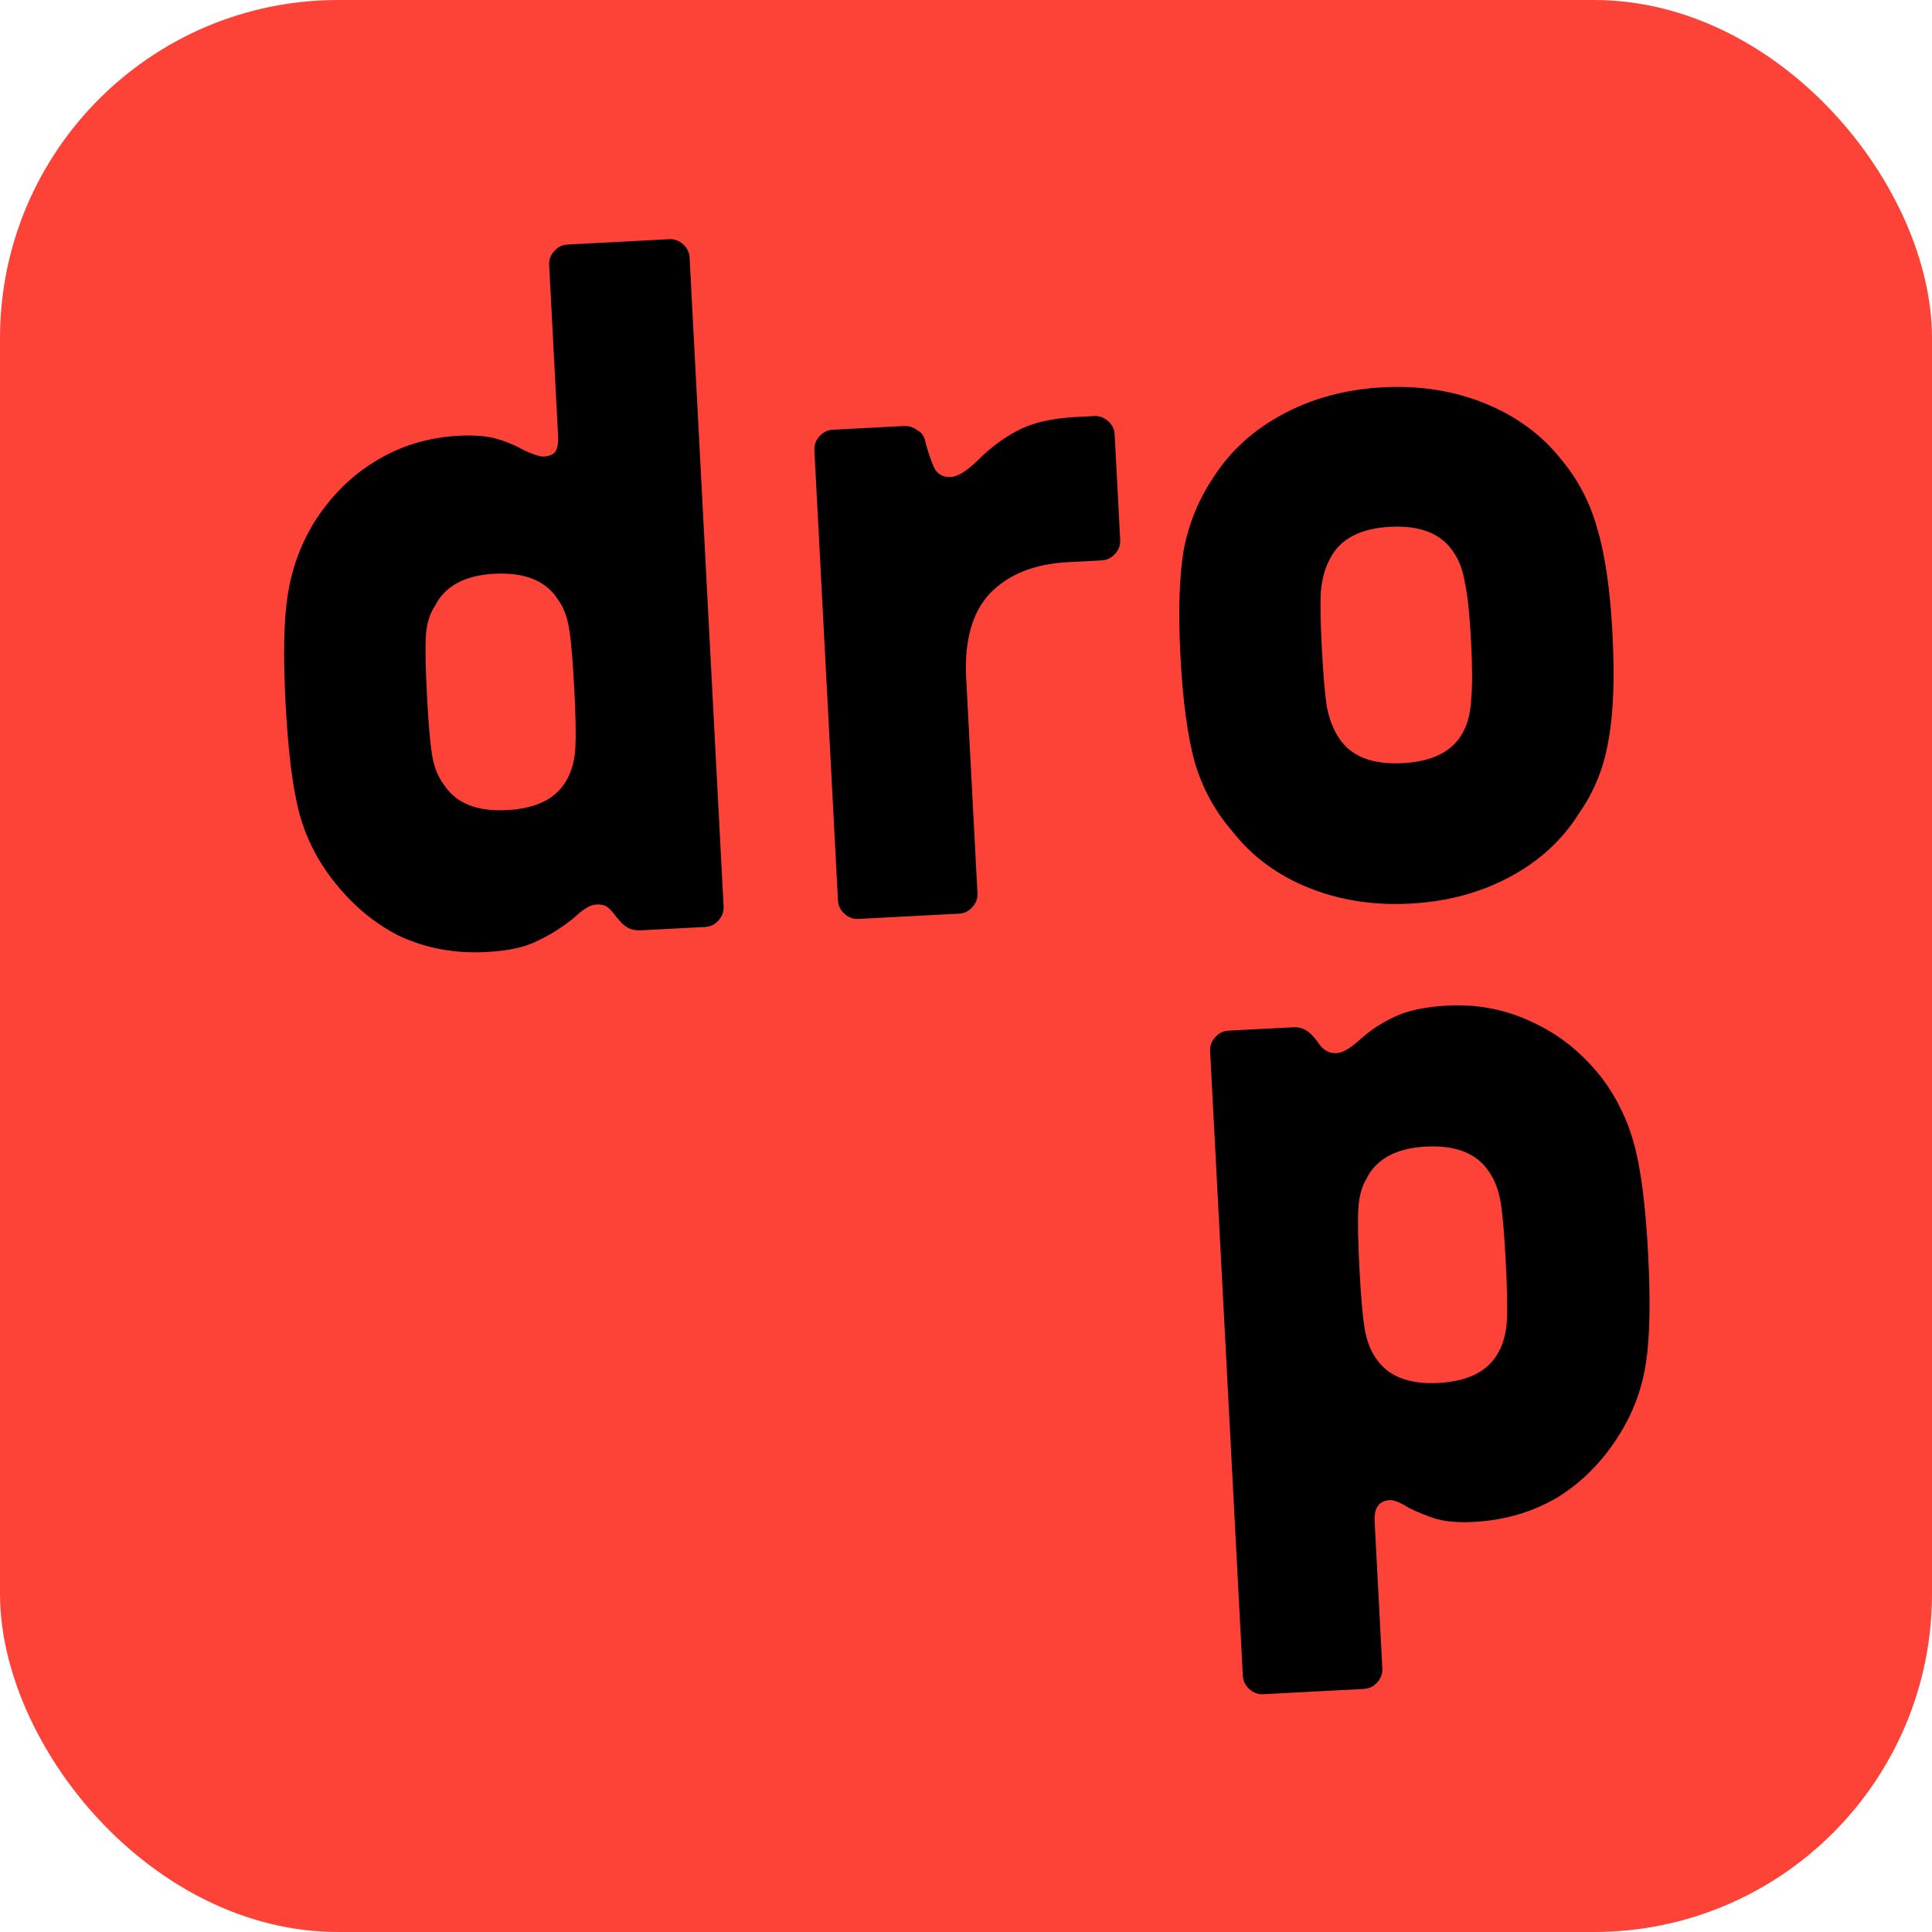
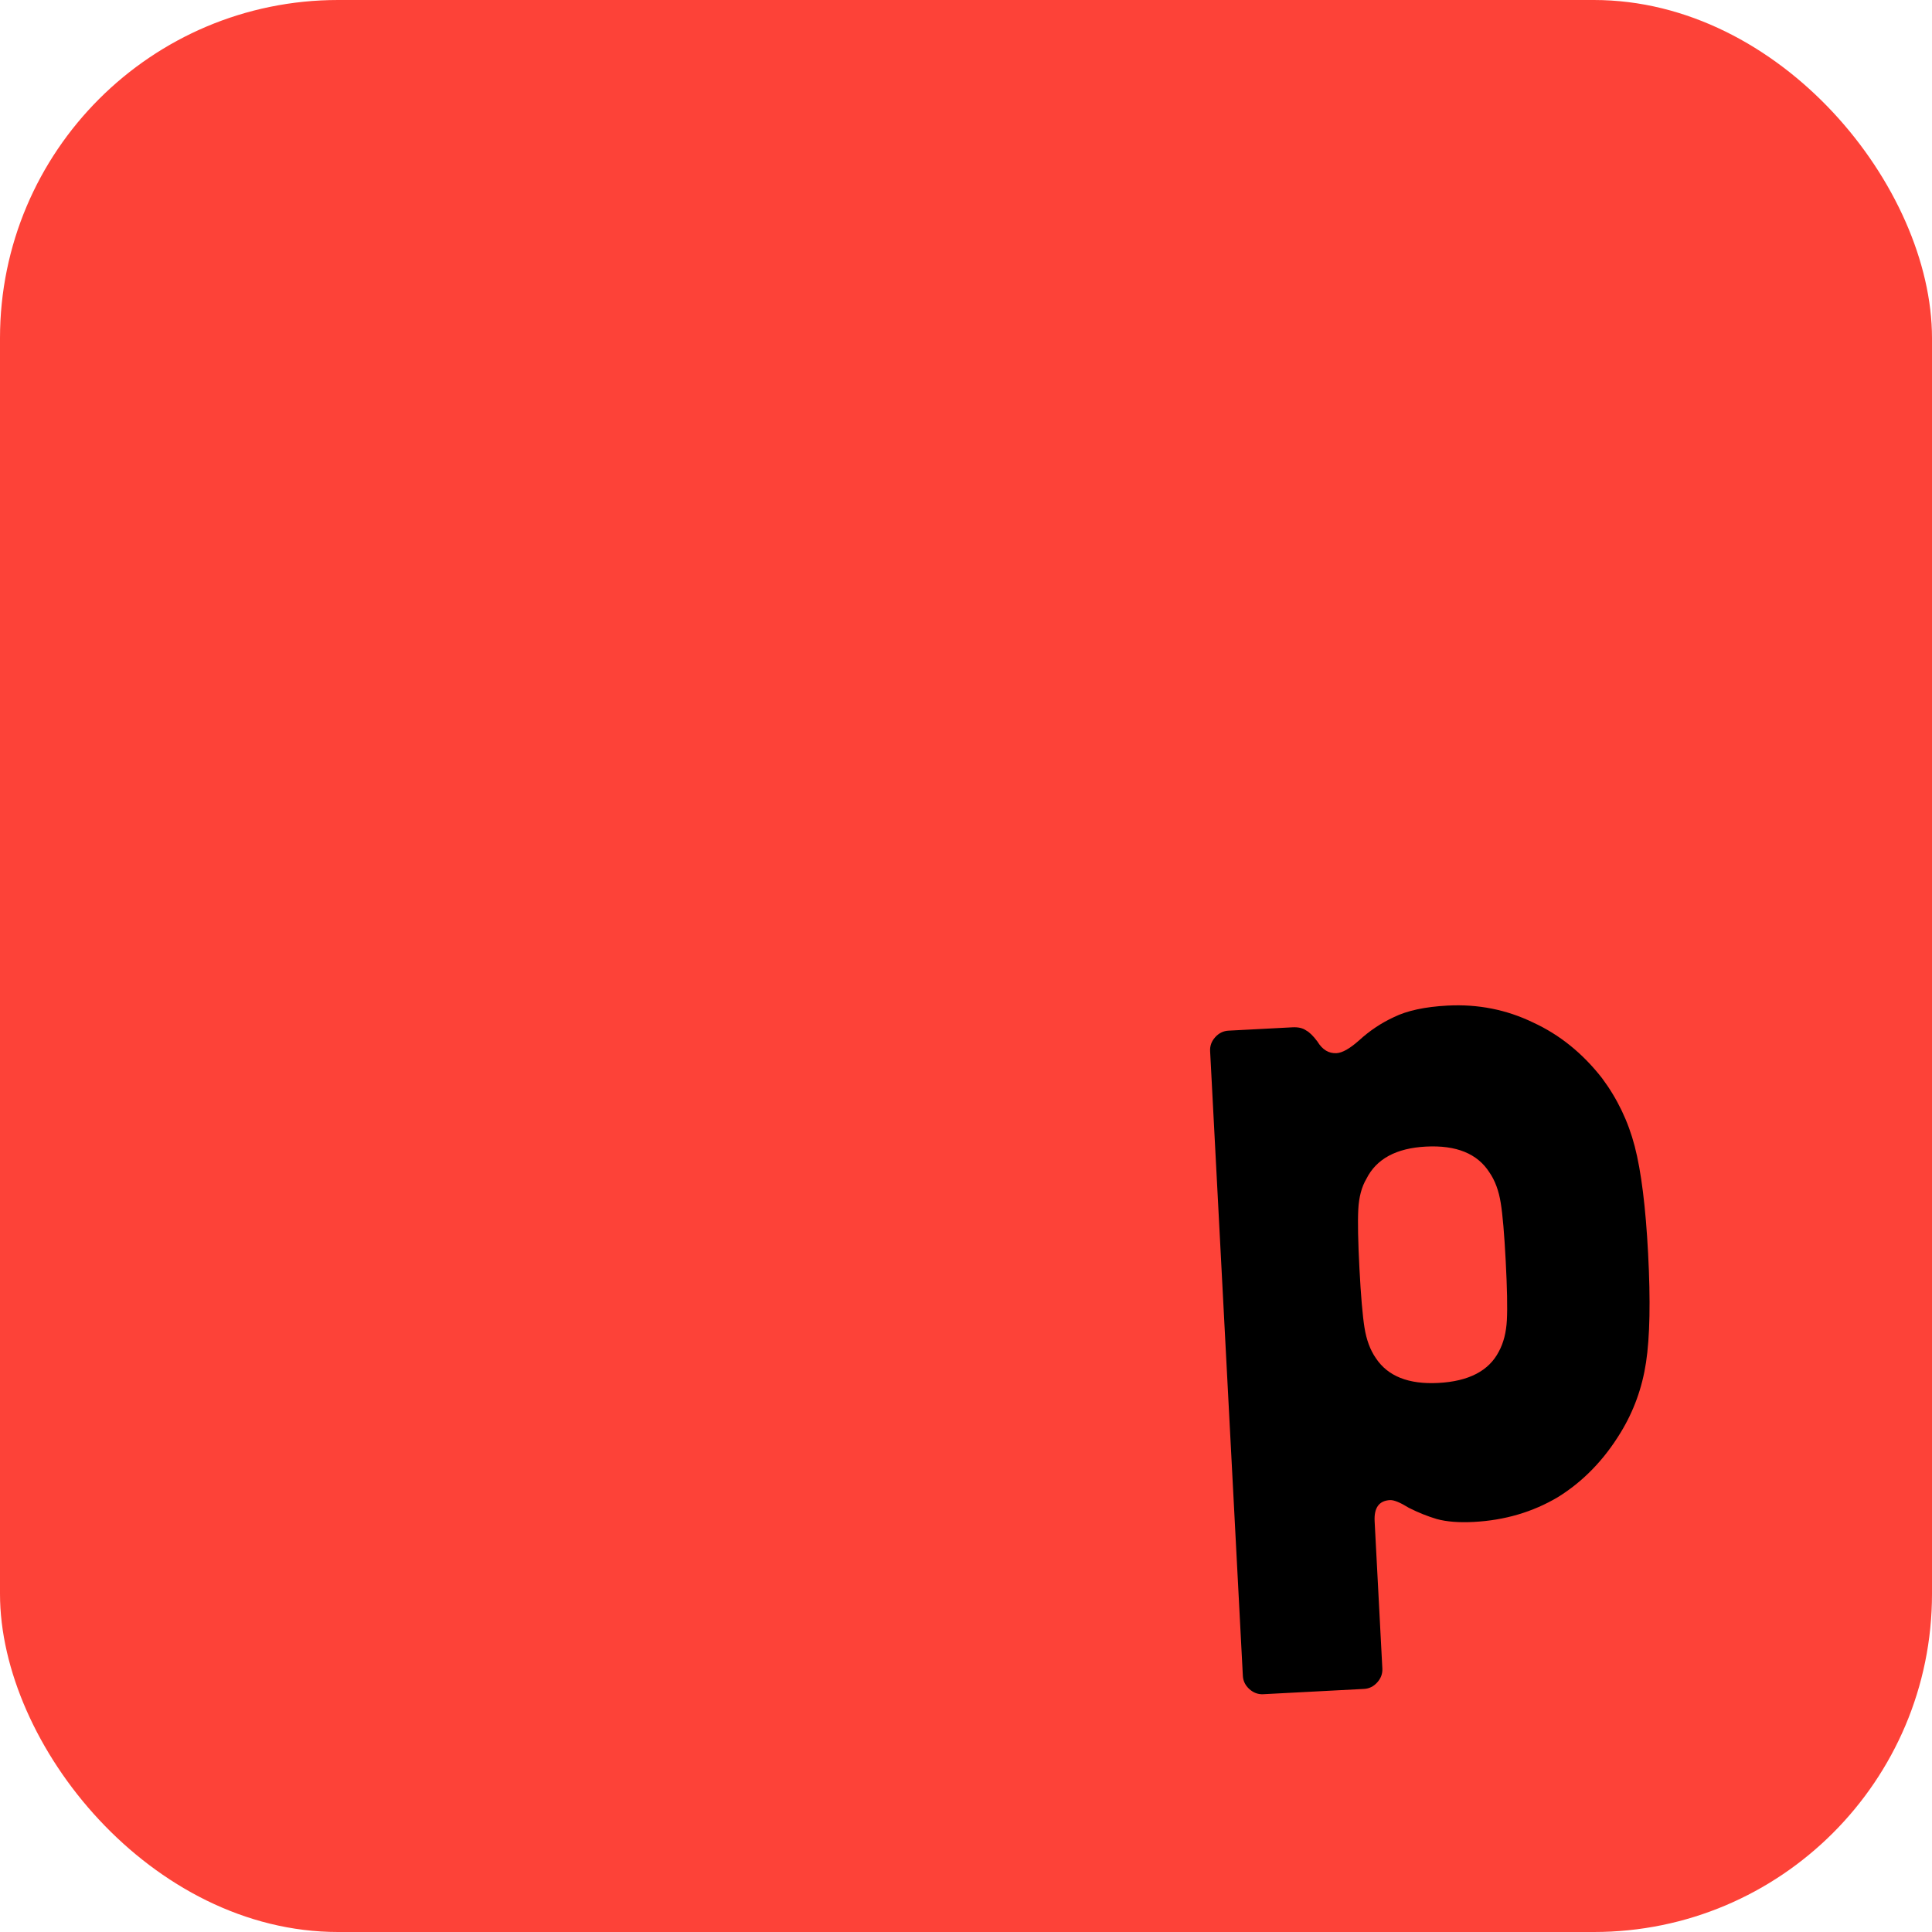
<svg xmlns="http://www.w3.org/2000/svg" width="1377" height="1377" viewBox="0 0 1377 1377" fill="none">
  <rect width="1377" height="1377" rx="241" fill="#FD4238" />
-   <path d="M346.444 678.551C324.351 679.709 303.846 675.937 284.929 667.236C266.448 658.051 250.269 644.361 236.392 626.165C225.494 611.967 217.746 596.22 213.147 578.922C208.524 561.165 205.32 535.256 203.535 501.196C201.775 467.596 202.277 441.955 205.042 424.272C207.784 406.128 213.819 389.197 223.149 373.477C235.072 354.391 249.755 339.545 267.199 328.938C285.079 317.847 305.066 311.723 327.159 310.565C337.745 310.01 346.551 310.703 353.575 312.642C360.6 314.582 367.443 317.454 374.104 321.259C380.716 324.143 385.173 325.525 387.474 325.404C391.157 325.211 393.87 324.146 395.615 322.208C397.335 319.81 398.051 315.85 397.761 310.327L391.393 188.815C391.2 185.133 392.412 181.839 395.029 178.933C397.646 176.026 400.795 174.477 404.477 174.284L476.97 170.484C480.652 170.292 483.946 171.503 486.853 174.12C489.759 176.737 491.309 179.887 491.502 183.569L515.744 646.14C515.937 649.822 514.725 653.116 512.108 656.023C509.491 658.929 506.342 660.479 502.66 660.672L457.093 663.06C453.411 663.253 450.383 662.719 448.009 661.459C445.635 660.199 443.71 658.684 442.233 656.916C440.755 655.147 439.774 654.044 439.29 653.608C436.796 650.047 434.592 647.624 432.678 646.34C430.765 645.055 428.197 644.497 424.975 644.666C420.833 644.883 415.685 647.922 409.53 653.783C401.123 660.685 392.413 666.219 383.4 670.383C374.872 674.984 362.554 677.707 346.444 678.551ZM304.334 495.913C305.348 515.245 306.544 529.259 307.922 537.956C309.301 546.653 312.219 553.884 316.675 559.651C325.199 572.588 340.047 578.503 361.22 577.393C382.852 576.259 397.231 568.813 404.356 555.056C407.725 548.879 409.64 541.394 410.102 532.601C410.565 523.807 410.289 509.745 409.276 490.414C408.263 471.082 407.067 457.068 405.688 448.371C404.309 439.674 401.634 432.661 397.662 427.331C389.114 413.933 374.024 407.8 352.391 408.934C331.219 410.044 317.082 417.708 309.981 431.926C306.128 437.666 303.97 444.933 303.508 453.726C303.046 462.52 303.321 476.582 304.334 495.913Z" fill="black" />
-   <path d="M611.787 654.953C608.104 655.146 604.81 653.934 601.904 651.317C598.997 648.7 597.448 645.55 597.255 641.868L580.43 320.83C580.237 317.148 581.449 313.854 584.066 310.947C586.683 308.041 589.832 306.491 593.514 306.298L643.914 303.657C647.596 303.464 650.878 304.446 653.76 306.602C657.079 308.275 659.089 311.4 659.79 315.979C662.066 324.167 664.232 330.284 666.29 334.33C668.809 338.352 672.6 340.23 677.663 339.965C682.726 339.699 689.206 335.668 697.105 327.869C705.877 319.102 715.205 312.151 725.089 307.018C735.41 301.4 749.316 298.133 766.806 297.216L779.924 296.529C783.606 296.336 786.9 297.548 789.806 300.165C792.713 302.782 794.262 305.931 794.455 309.613L798.399 384.868C798.592 388.55 797.38 391.844 794.763 394.75C792.147 397.657 788.997 399.206 785.315 399.399L761.151 400.666C737.217 401.92 718.683 409.353 705.551 422.964C692.878 436.551 687.242 456.692 688.641 483.388L696.673 636.658C696.866 640.34 695.654 643.634 693.037 646.541C690.42 649.447 687.271 650.997 683.589 651.19L611.787 654.953Z" fill="black" />
-   <path d="M1004.97 644.039C978.736 645.414 954.537 641.605 932.373 632.613C910.21 623.621 892.202 610.257 878.35 592.522C866.071 578.396 857.136 562.018 851.544 543.388C846.413 524.735 843.015 499.528 841.351 467.77C839.71 436.471 840.467 411.278 843.62 392.19C847.234 373.078 854.396 355.625 865.107 339.833C877.054 321.208 893.578 306.265 914.68 295.005C935.782 283.745 959.451 277.428 985.686 276.053C1011.92 274.678 1036.12 278.487 1058.28 287.479C1080.45 296.471 1098.44 309.605 1112.27 326.88C1124.57 341.466 1133.29 358.086 1138.42 376.74C1144.01 395.37 1147.63 420.334 1149.27 451.632C1150.94 483.391 1149.96 508.826 1146.35 527.939C1143.19 547.027 1136.25 564.237 1125.51 579.568C1113.59 598.654 1097.08 613.827 1075.98 625.087C1054.88 636.347 1031.21 642.664 1004.97 644.039ZM942.15 462.487C943.114 480.898 944.298 494.682 945.701 503.839C947.565 512.972 950.494 520.434 954.49 526.224C963.014 539.162 978.092 545.064 999.725 543.93C1021.36 542.797 1035.74 535.351 1042.86 521.593C1046.23 515.416 1048.13 507.701 1048.57 498.448C1049.47 489.17 1049.44 475.326 1048.47 456.915C1047.51 438.504 1046.11 424.962 1044.27 416.289C1042.86 407.132 1040.16 399.658 1036.17 393.868C1027.62 380.47 1012.53 374.338 990.896 375.471C969.264 376.605 954.897 384.281 947.796 398.499C944.427 404.676 942.294 412.403 941.396 421.681C940.933 430.474 941.185 444.076 942.15 462.487Z" fill="black" />
  <path d="M900.358 1207.52C896.676 1207.71 893.382 1206.5 890.475 1203.88C887.569 1201.26 886.019 1198.11 885.826 1194.43L862.489 749.121C862.296 745.438 863.507 742.144 866.124 739.238C868.741 736.331 871.891 734.782 875.573 734.589L921.14 732.201C925.282 731.984 928.552 732.735 930.95 734.456C933.324 735.716 936 738.345 938.979 742.343C942.514 748.157 947.043 750.92 952.567 750.63C956.709 750.413 962.088 747.362 968.702 741.477C976.189 734.623 984.439 729.114 993.451 724.95C1002.9 720.301 1015.68 717.554 1031.79 716.71C1053.42 715.576 1073.71 719.59 1092.65 728.751C1111.57 737.452 1127.95 750.67 1141.8 768.405C1152.73 783.063 1160.5 799.271 1165.12 817.029C1169.74 834.786 1172.92 860.235 1174.66 893.374C1176.42 926.974 1175.93 952.845 1173.19 970.989C1170.45 989.132 1164.4 1005.83 1155.05 1021.09C1143.15 1040.64 1128.26 1055.96 1110.38 1067.05C1092.47 1077.68 1072.48 1083.57 1050.38 1084.73C1039.8 1085.29 1030.99 1084.59 1023.97 1082.65C1017.4 1080.69 1010.8 1078.04 1004.17 1074.69C997.965 1070.86 993.483 1069.02 990.722 1069.17C982.897 1069.58 979.238 1074.61 979.745 1084.28L985.245 1189.22C985.437 1192.9 984.226 1196.2 981.609 1199.1C978.992 1202.01 975.842 1203.56 972.16 1203.75L900.358 1207.52ZM968.92 904.156C969.933 923.488 971.129 937.502 972.508 946.199C973.887 954.896 976.574 962.139 980.57 967.93C989.094 980.868 1003.94 986.782 1025.11 985.672C1046.75 984.538 1061.13 977.093 1068.25 963.335C1071.62 957.158 1073.54 949.673 1074 940.88C1074.46 932.087 1074.18 918.024 1073.17 898.693C1072.16 879.362 1070.97 865.578 1069.62 857.341C1068.24 848.644 1065.55 841.4 1061.56 835.61C1053.01 822.212 1037.92 816.08 1016.29 817.213C995.114 818.323 980.977 825.987 973.876 840.205C970.484 845.921 968.556 853.176 968.094 861.969C967.632 870.763 967.907 884.825 968.92 904.156Z" fill="black" />
</svg>